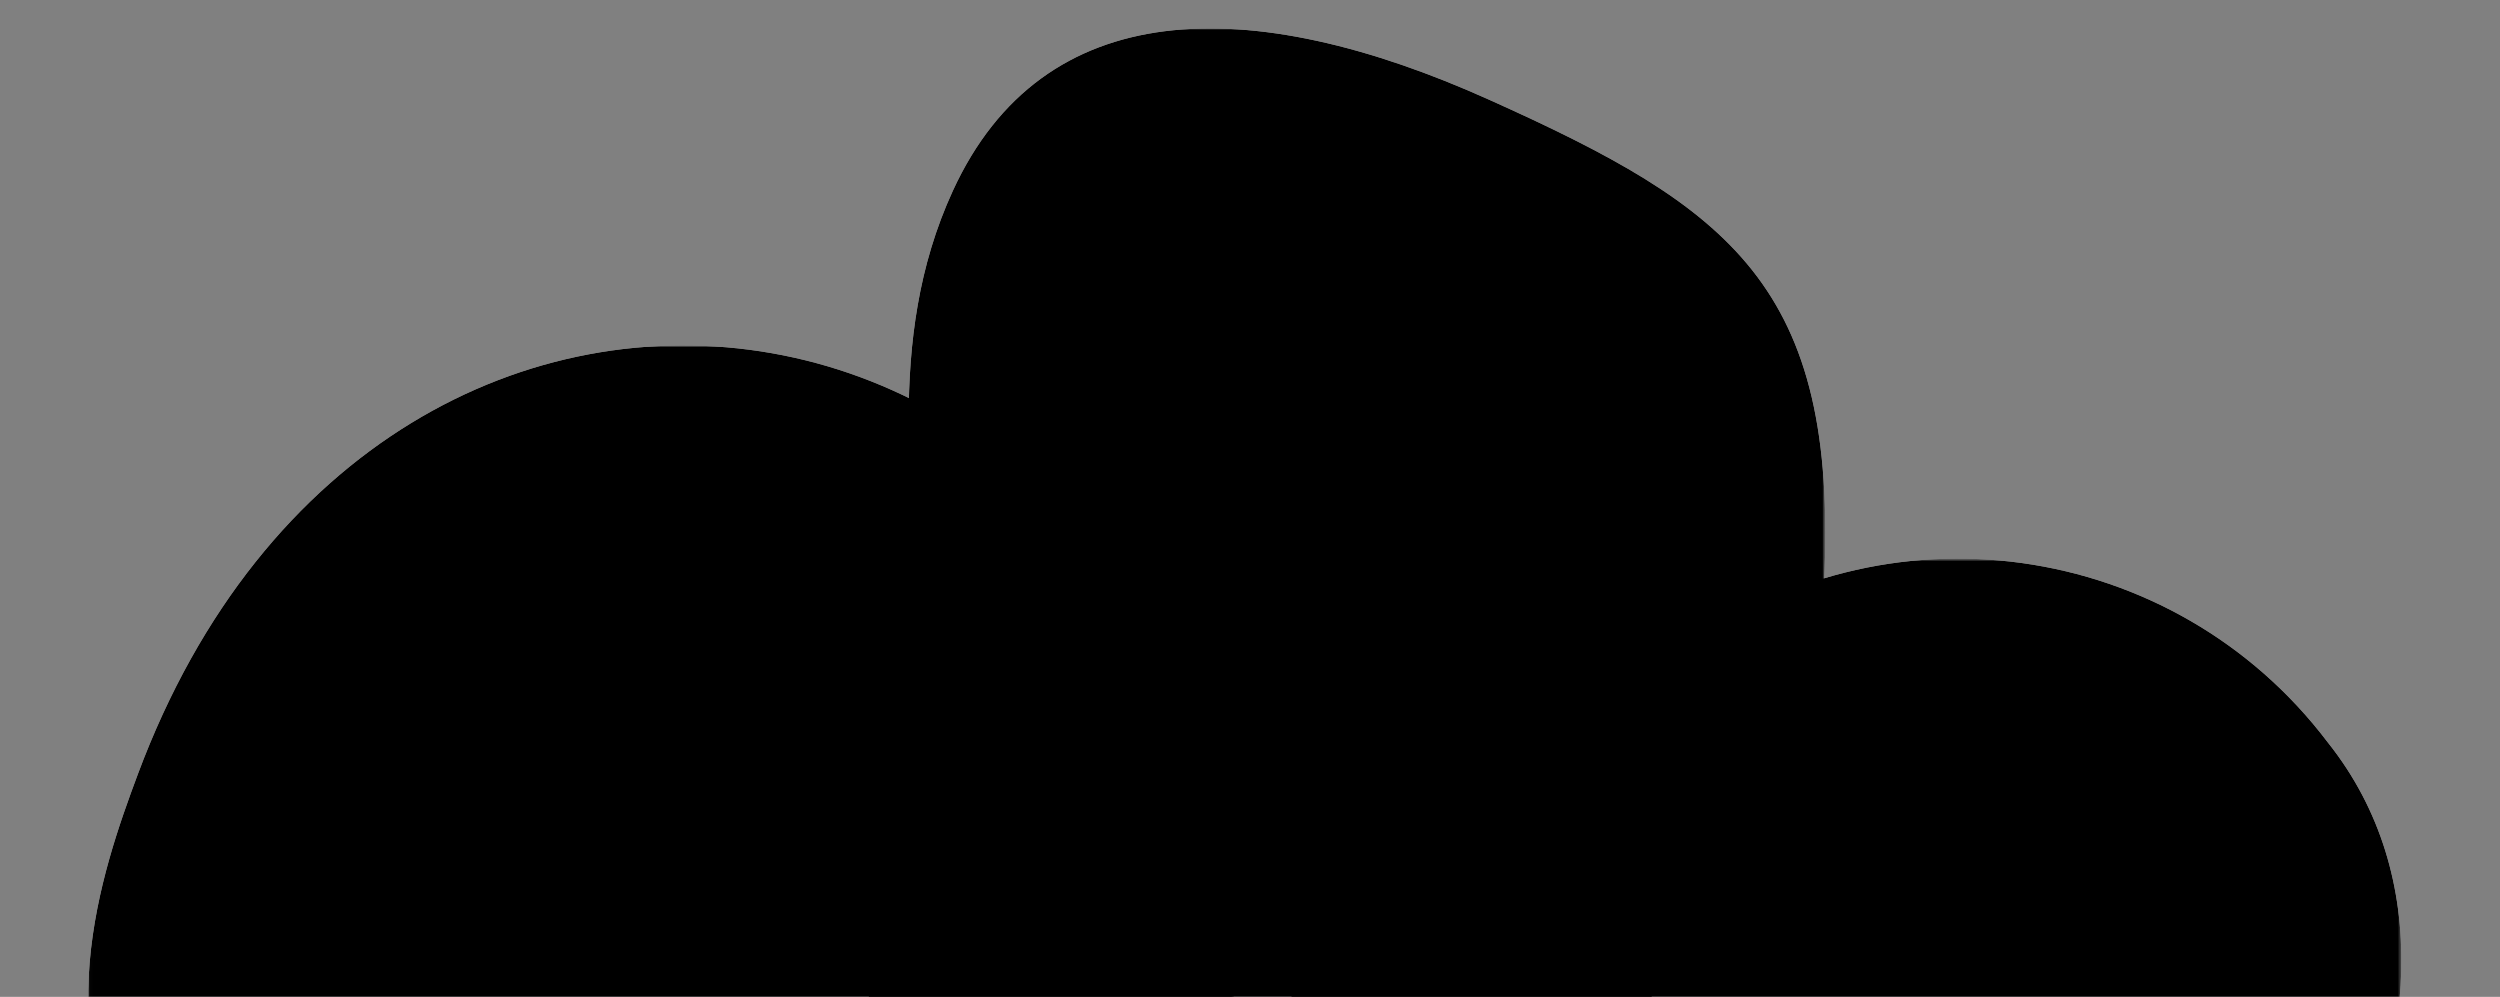
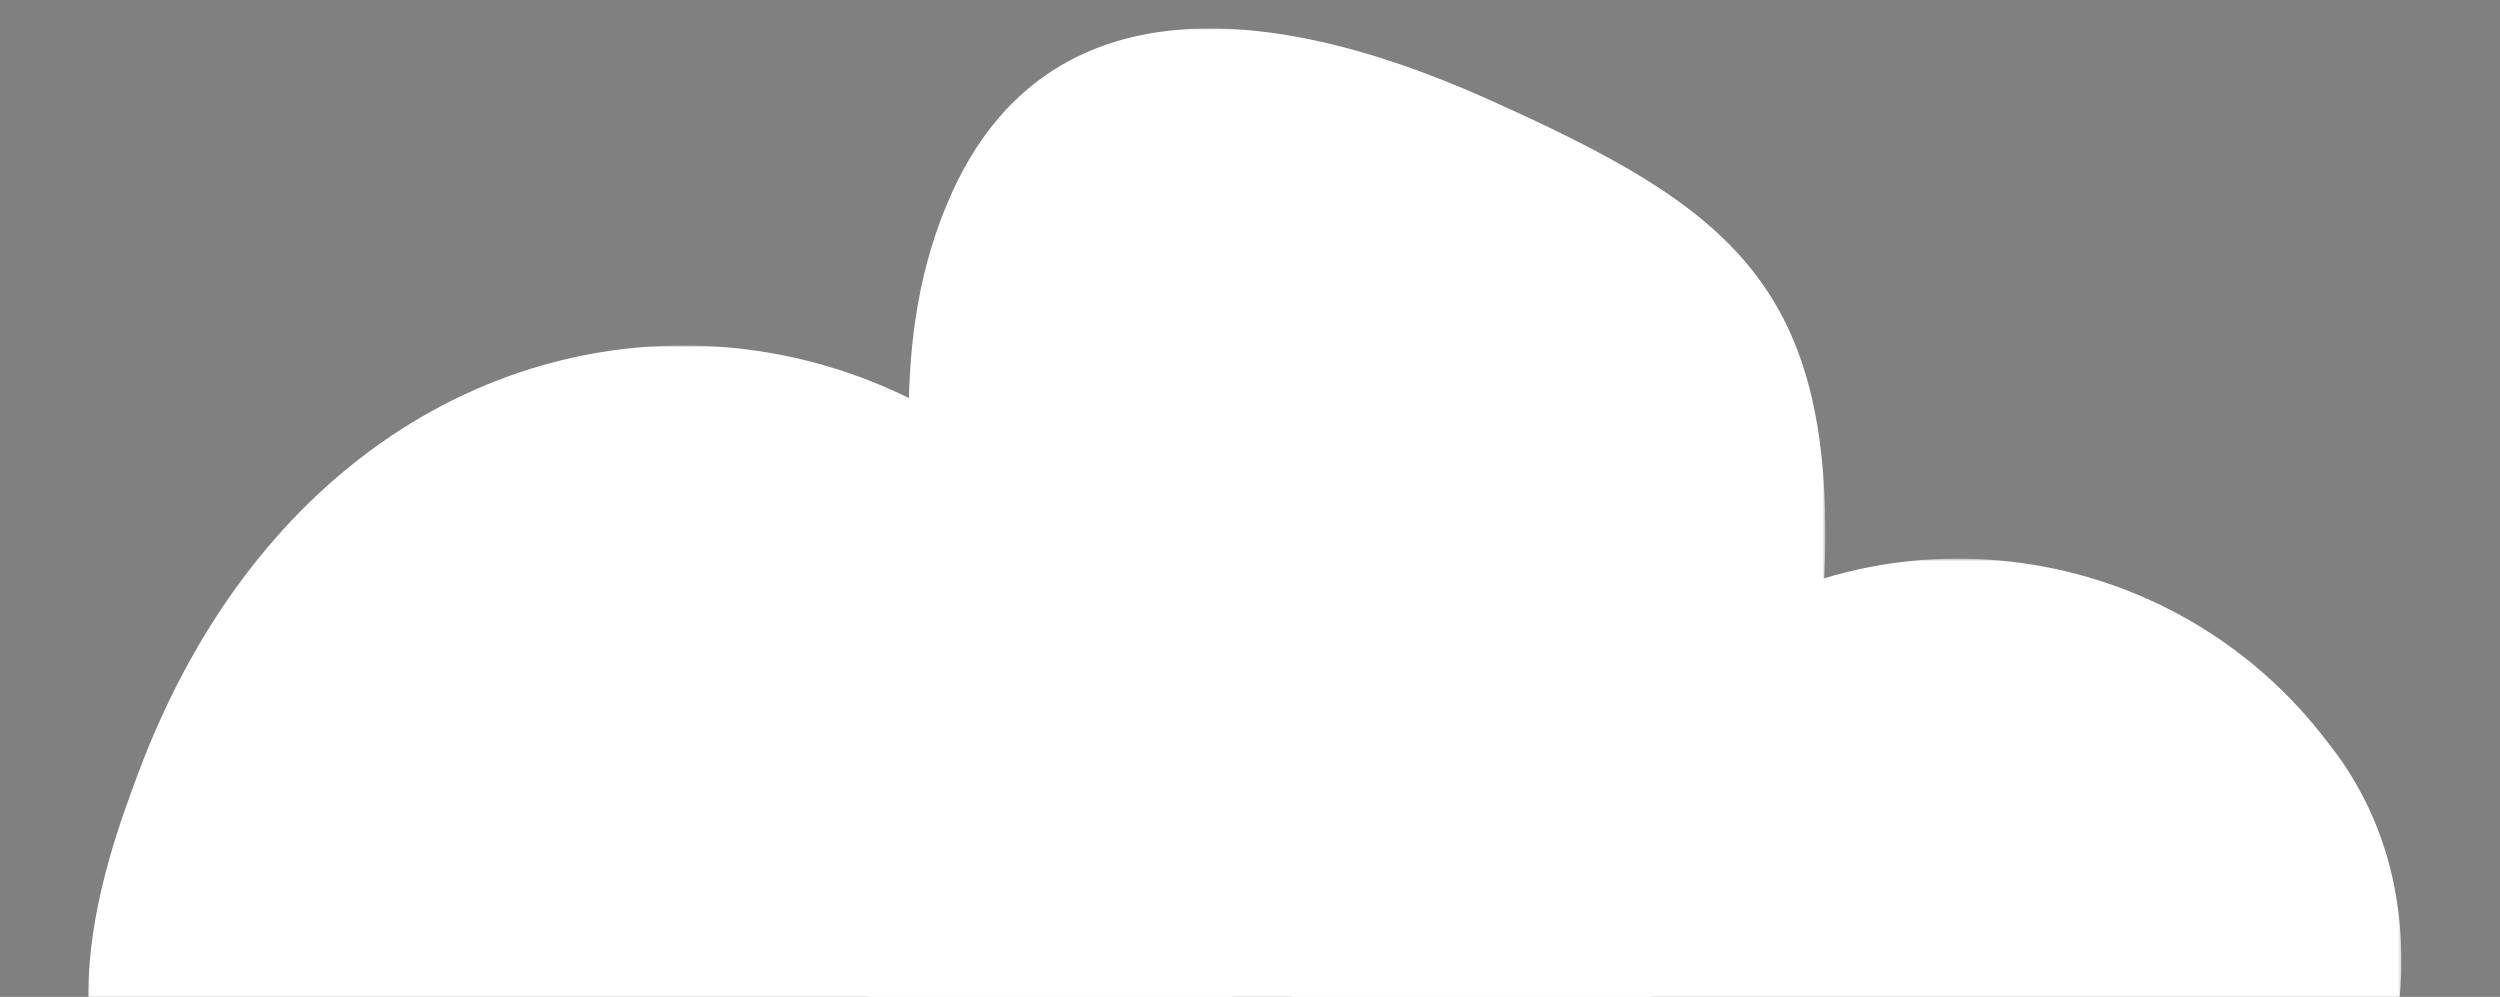
<svg xmlns="http://www.w3.org/2000/svg" width="795" height="317" viewBox="0 0 795 317" fill="none">
  <rect x="0" y="0" width="795" height="317" fill="#808080" stroke="none" />
  <g clip-path="url(#clip0_145_79)">
    <g style="mix-blend-mode:multiply">
      <mask id="mask0_145_79" style="mask-type:luminance" maskUnits="userSpaceOnUse" x="259" y="9" width="322" height="483">
        <path d="M580.417 9H259.968V491.094H580.417V9Z" fill="white" style="fill:white;fill-opacity:1;" />
      </mask>
      <g mask="url(#mask0_145_79)">
        <path d="M260.279 418.435C254.601 478.586 330.721 514.65 373.75 473.485C442.151 407.878 574.518 300.485 580.063 185.151C584.588 90.799 550.121 66.136 473.646 31.758C397.171 -2.665 331.697 -1.645 303.041 60.591C280.729 109.12 291.685 158.048 291.197 201.209C290.709 246.411 280.551 293.831 272.034 339.388C267.731 365.071 262.187 392.441 260.279 418.48" fill="white" style="fill:white;fill-opacity:1;" />
      </g>
      <mask id="mask1_145_79" style="mask-type:luminance" maskUnits="userSpaceOnUse" x="260" y="177" width="504" height="322">
        <path d="M763.664 177.652H260.81V498.279H763.664V177.652Z" fill="white" style="fill:white;fill-opacity:1;" />
      </mask>
      <g mask="url(#mask1_145_79)">
        <path d="M304.15 360.235C284.321 369.906 267.598 385.431 262.496 408.72C254.246 444.695 276.647 480.537 312.622 488.788C335.334 494.022 357.247 496.196 379.915 497.216C470.097 499.079 523.682 500.277 611.558 483.731C717.842 468.427 807.758 320.978 740.332 236.207C691.271 171.266 598.827 158.357 533.885 207.418C460.959 263.311 473.645 283.716 393.001 326.877L304.15 360.235Z" fill="white" style="fill:white;fill-opacity:1;" />
      </g>
      <mask id="mask2_145_79" style="mask-type:luminance" maskUnits="userSpaceOnUse" x="28" y="109" width="365" height="384">
        <path d="M392.38 109.872H28.015V492.734H392.38V109.872Z" fill="white" style="fill:white;fill-opacity:1;" />
      </mask>
      <g mask="url(#mask2_145_79)">
        <path d="M336.755 492.07C375.613 477.875 384.663 440.613 388.034 397.718C390.341 368.264 393.002 338.72 392.248 309.222C386.348 79.575 122.723 34.817 43.852 246.143C32.275 277.15 13.511 330.825 46.913 378.511C80.404 426.285 155.815 478.451 199.952 471.265C215.522 468.737 231.447 470.334 246.928 473.217C256.953 475.08 324.468 496.639 336.711 492.114" fill="white" style="fill:white;fill-opacity:1;" />
      </g>
      <g style="mix-blend-mode:multiply">
        <mask id="mask3_145_79" style="mask-type:luminance" maskUnits="userSpaceOnUse" x="259" y="9" width="322" height="483">
          <path d="M580.417 9H259.968V491.094H580.417V9Z" fill="white" style="fill:white;fill-opacity:1;" />
        </mask>
        <g mask="url(#mask3_145_79)">
-           <path d="M260.279 418.435C254.601 478.586 330.721 514.65 373.75 473.485C442.151 407.878 574.518 300.485 580.063 185.151C584.588 90.799 550.121 66.136 473.646 31.758C397.171 -2.665 331.697 -1.645 303.041 60.591C280.729 109.12 291.685 158.048 291.197 201.209C290.709 246.411 280.551 293.831 272.034 339.388C267.731 365.071 262.187 392.441 260.279 418.48" fill="#CC4CA2" style="fill:#CC4CA2;fill:color(display-p3 0.8 0.298 0.635);fill-opacity:1;" />
-         </g>
+           </g>
      </g>
      <g style="mix-blend-mode:multiply">
        <mask id="mask4_145_79" style="mask-type:luminance" maskUnits="userSpaceOnUse" x="260" y="177" width="504" height="322">
-           <path d="M763.664 177.652H260.81V498.279H763.664V177.652Z" fill="white" style="fill:white;fill-opacity:1;" />
-         </mask>
+           </mask>
        <g mask="url(#mask4_145_79)">
-           <path d="M304.15 360.235C284.321 369.906 267.598 385.431 262.496 408.72C254.246 444.695 276.647 480.537 312.622 488.788C335.334 494.022 357.247 496.196 379.915 497.216C470.097 499.079 523.682 500.277 611.558 483.731C717.842 468.427 807.758 320.978 740.332 236.207C691.271 171.266 598.827 158.357 533.885 207.418C460.959 263.311 473.645 283.716 393.001 326.877L304.15 360.235Z" fill="#FA506E" style="fill:#FA506E;fill:color(display-p3 0.98 0.314 0.431);fill-opacity:1;" />
-         </g>
+           </g>
      </g>
      <g style="mix-blend-mode:multiply">
        <mask id="mask5_145_79" style="mask-type:luminance" maskUnits="userSpaceOnUse" x="28" y="109" width="365" height="384">
          <path d="M392.38 109.872H28.015V492.734H392.38V109.872Z" fill="white" style="fill:white;fill-opacity:1;" />
        </mask>
        <g mask="url(#mask5_145_79)">
-           <path d="M336.755 492.07C375.613 477.875 384.663 440.613 388.034 397.718C390.341 368.264 393.002 338.72 392.248 309.222C386.348 79.575 122.723 34.817 43.852 246.143C32.275 277.15 13.511 330.825 46.913 378.511C80.404 426.285 155.815 478.451 199.952 471.265C215.522 468.737 231.447 470.334 246.928 473.217C256.953 475.08 324.468 496.639 336.711 492.114" fill="#AE29BA" style="fill:#AE29BA;fill:color(display-p3 0.682 0.161 0.729);fill-opacity:1;" />
-         </g>
+           </g>
      </g>
    </g>
  </g>
  <defs>
    <clipPath id="clip0_145_79">
      <rect width="795" height="317" fill="white" style="fill:white;fill-opacity:1;" />
    </clipPath>
  </defs>
</svg>